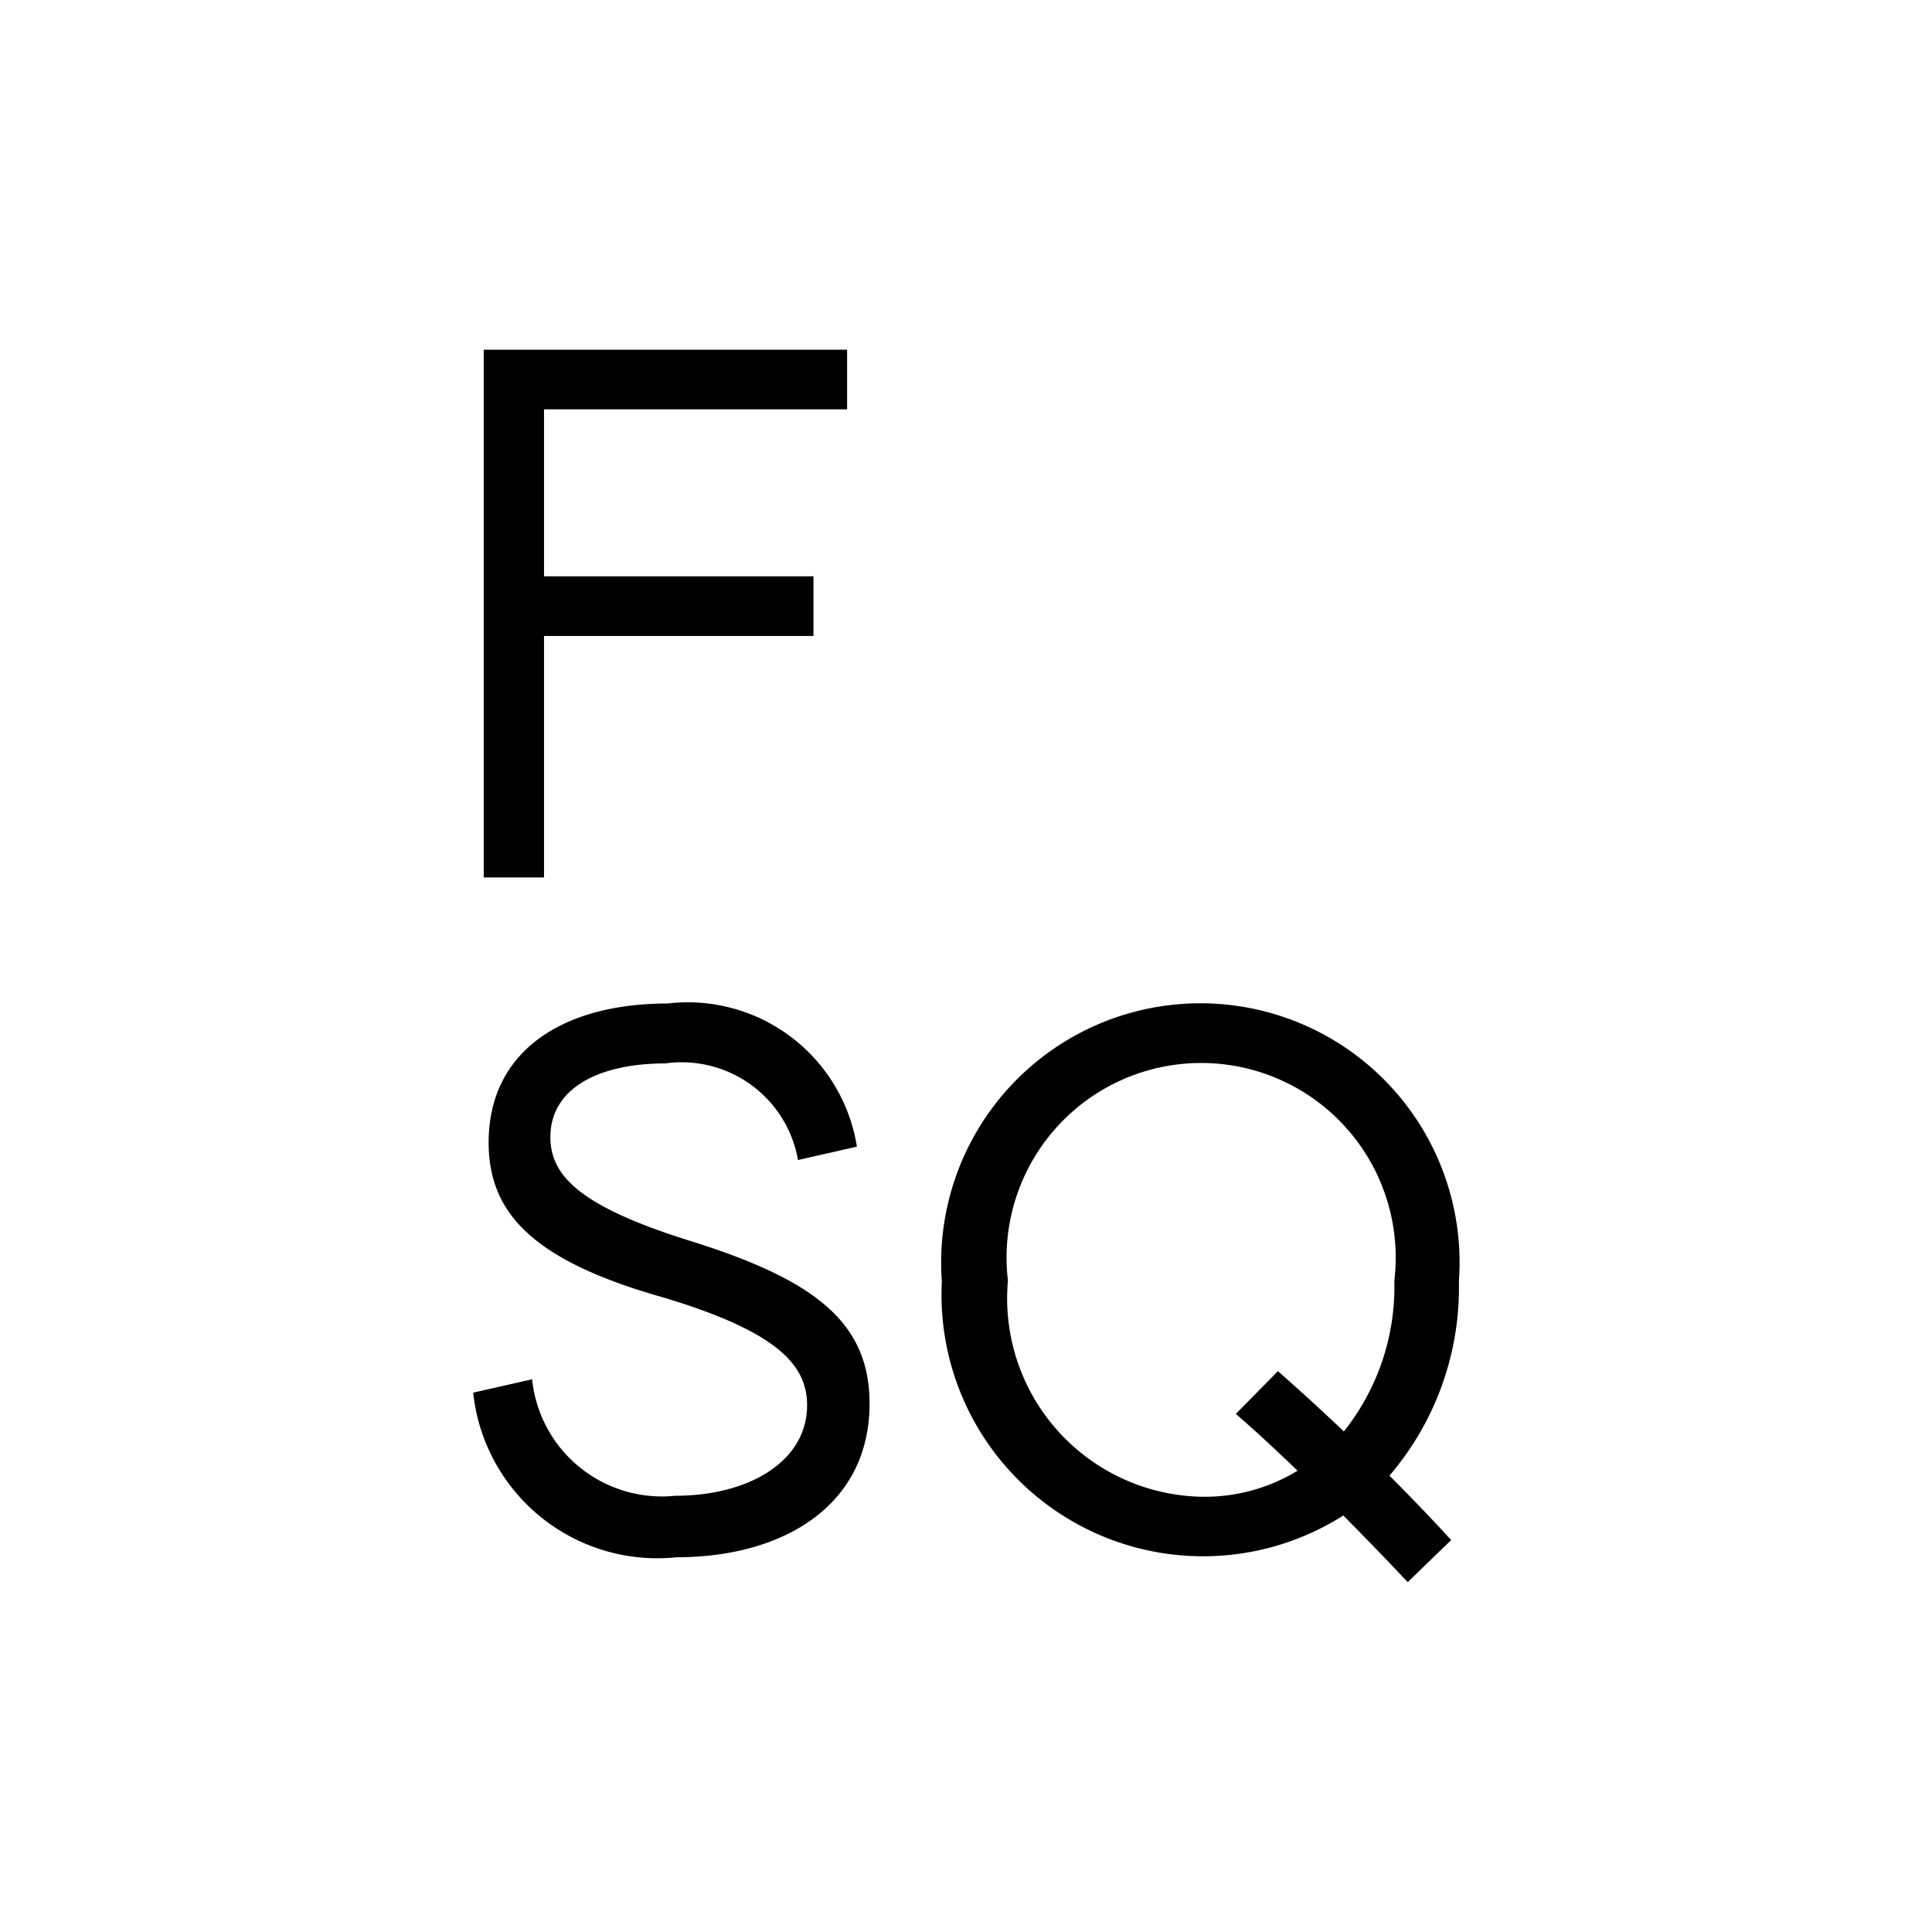
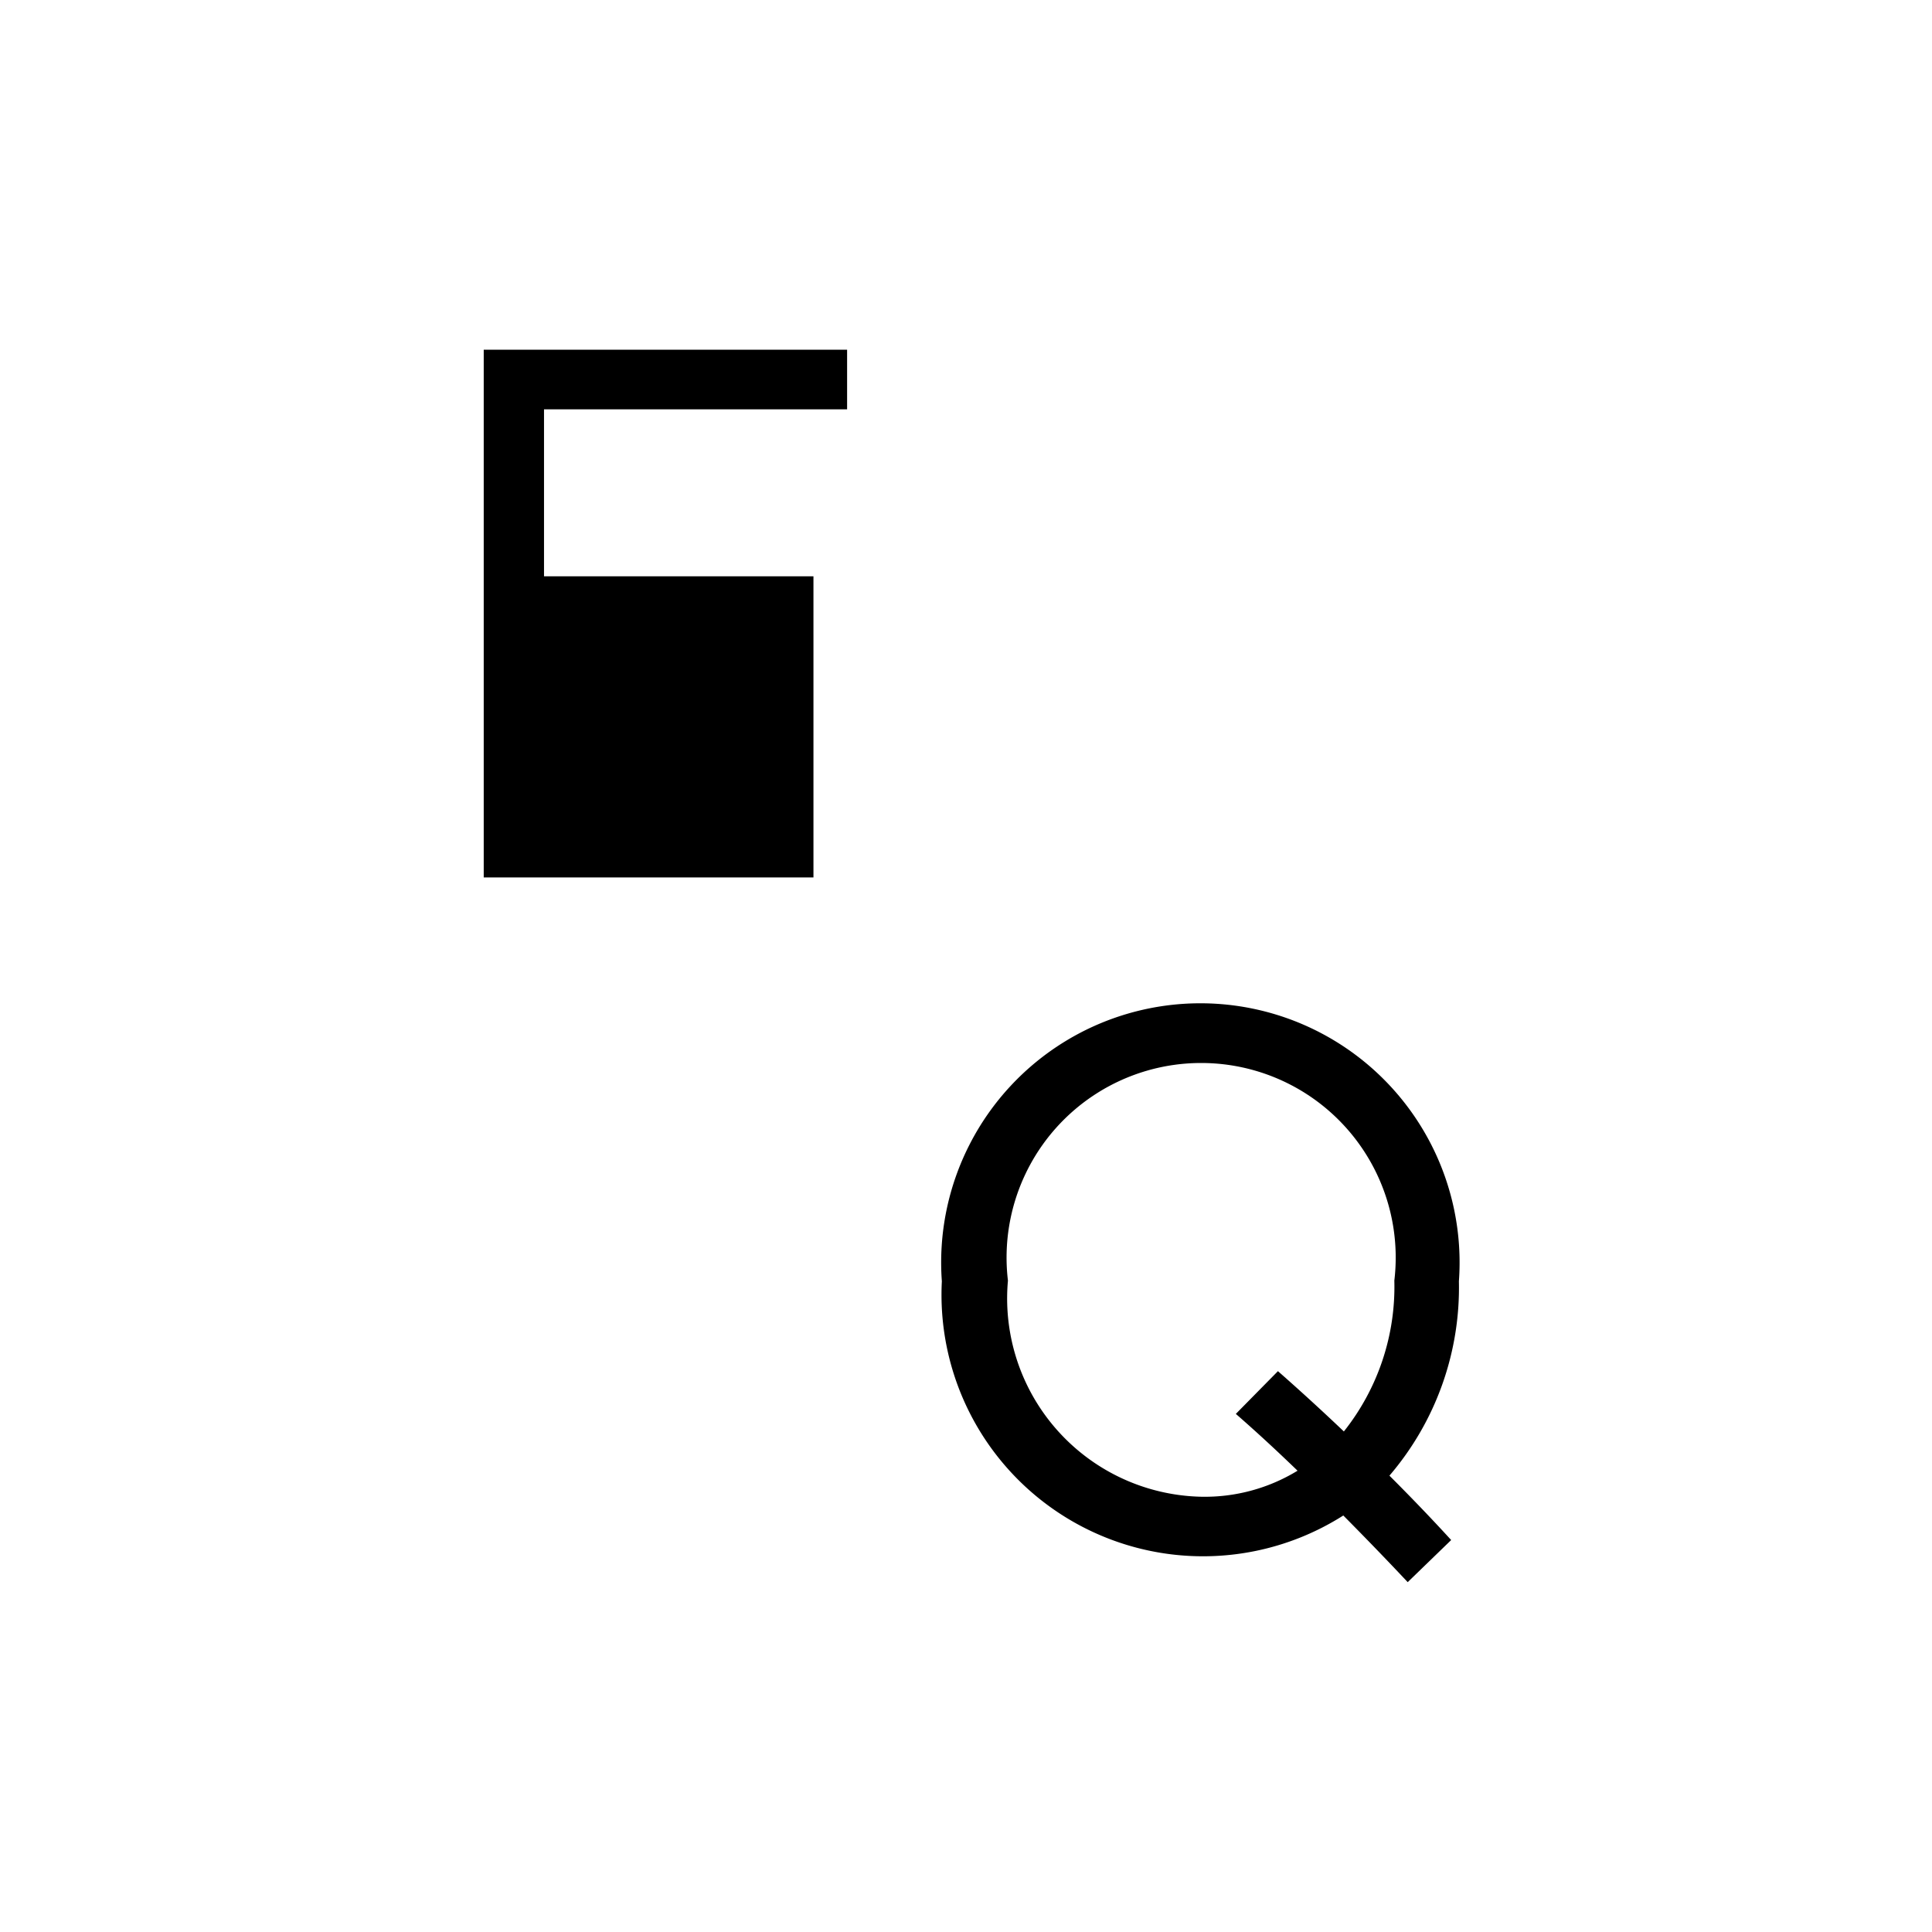
<svg xmlns="http://www.w3.org/2000/svg" viewBox="0 0 24 24" width="512" height="512">
  <defs>
    <style>.cls-1{isolation:isolate;}</style>
  </defs>
  <g id="Foursquare">
    <g class="cls-1">
-       <path d="M6.009,4.344h4.514v.741H6.758V7.159h3.347V7.9H6.758v3H6.009Z" />
-       <path d="M5.878,17.3l.732-.166a1.621,1.621,0,0,0,1.778,1.447c.915,0,1.638-.427,1.638-1.124,0-.5-.366-.915-1.795-1.342C6.61,15.656,6.07,15.063,6.07,14.192c0-1.124.906-1.726,2.222-1.726a2.128,2.128,0,0,1,2.353,1.778l-.732.166a1.467,1.467,0,0,0-1.647-1.2c-.837,0-1.429.314-1.429.915,0,.488.383.863,1.708,1.281,1.577.488,2.257,1.02,2.257,2.031,0,1.254-1.055,1.908-2.4,1.908A2.3,2.3,0,0,1,5.878,17.3Z" />
+       <path d="M6.009,4.344h4.514v.741H6.758V7.159h3.347V7.9v3H6.009Z" />
      <path d="M11.7,15.917a3.22,3.22,0,1,1,6.423,0,3.589,3.589,0,0,1-.863,2.414c.262.262.514.523.767.8l-.54.523c-.262-.279-.532-.558-.8-.828A3.249,3.249,0,0,1,11.7,15.917Zm4.419,2.353c-.253-.244-.506-.479-.767-.706l.523-.531c.278.244.557.5.819.749a2.887,2.887,0,0,0,.627-1.874,2.417,2.417,0,1,0-4.8,0,2.464,2.464,0,0,0,2.4,2.685A2.211,2.211,0,0,0,16.118,18.27Z" />
    </g>
  </g>
</svg>